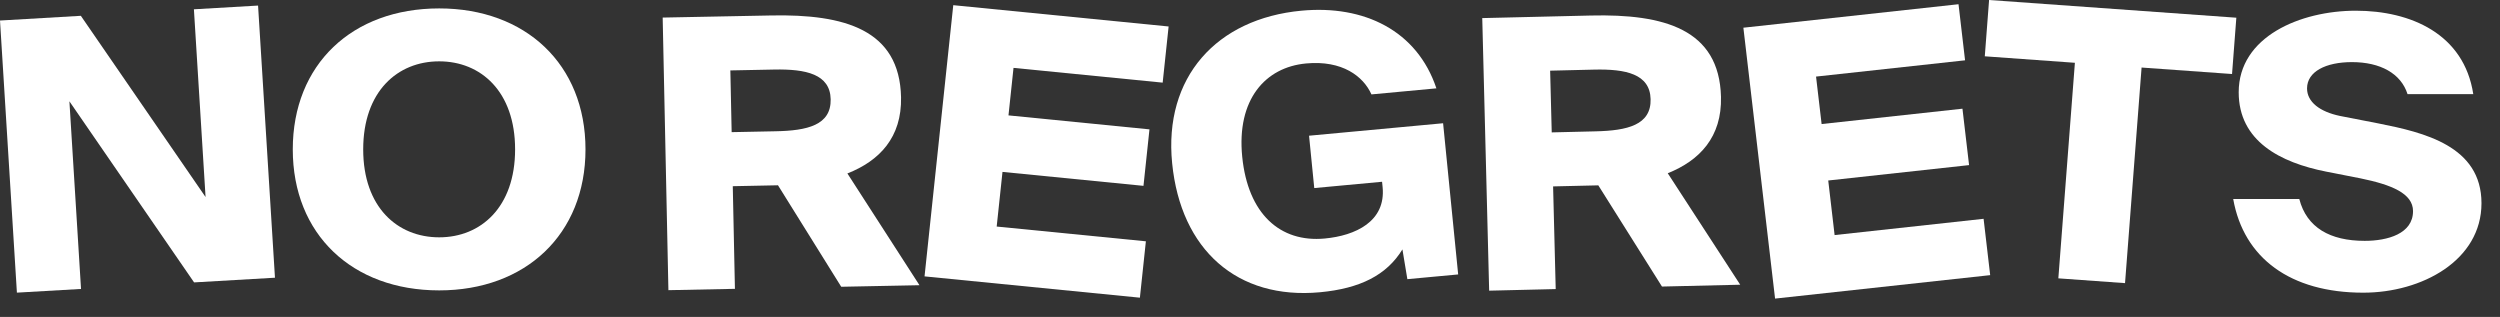
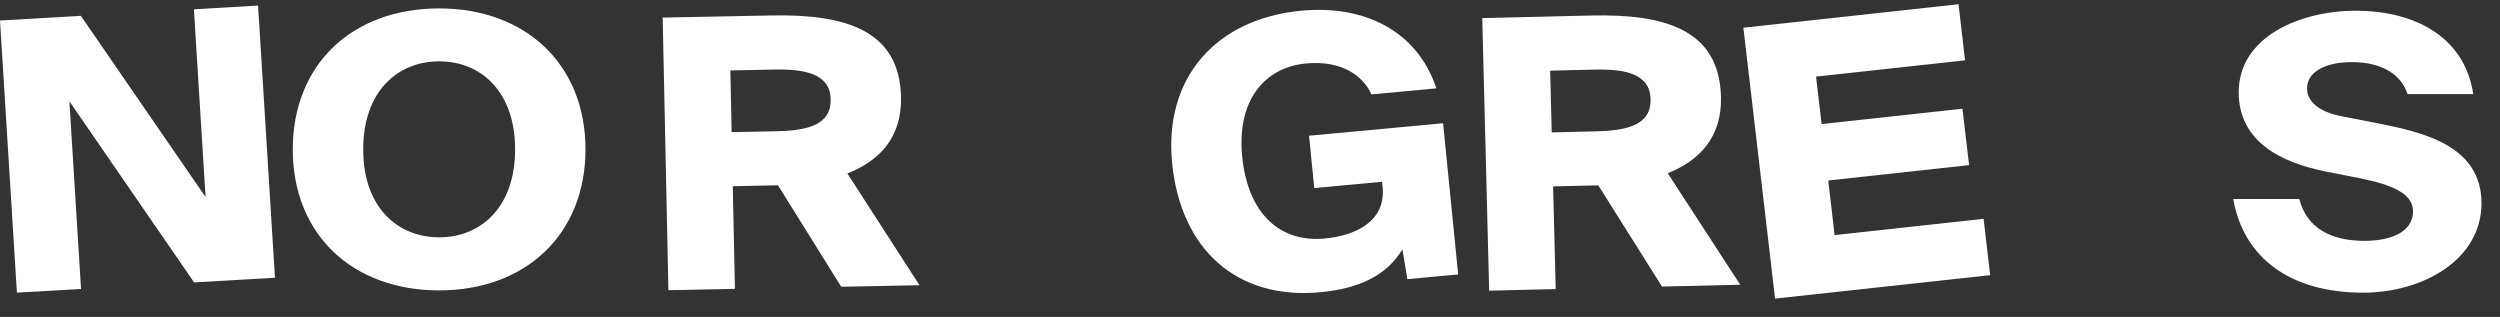
<svg xmlns="http://www.w3.org/2000/svg" width="100%" height="100%" viewBox="0 0 71 9" version="1.1" xml:space="preserve" style="fill-rule:evenodd;clip-rule:evenodd;stroke-linejoin:round;stroke-miterlimit:2;">
  <rect x="0" y="0" width="71" height="9" fill="#333333" stroke="none" />
  <path d="M7.809,7.887l-0.48,-7.729l-1.822,0.106l0.331,5.332l-3.542,-5.147l-2.296,0.134l0.48,7.728l1.821,-0.105l-0.33,-5.329l3.541,5.143l2.297,-0.133Z" style="fill:#fff;fill-rule:nonzero;" />
-   <path d="M10.315,4.243c-0,-1.647 0.974,-2.501 2.158,-2.501c1.181,0 2.156,0.854 2.156,2.501c-0,1.644 -0.975,2.497 -2.156,2.497c-1.184,0 -2.158,-0.853 -2.158,-2.497Zm6.313,-0c0,-2.417 -1.702,-4.004 -4.155,-4.004c-2.469,-0 -4.158,1.587 -4.158,4.004c0,2.413 1.689,4.004 4.158,4.004c2.453,-0 4.155,-1.591 4.155,-4.004Z" style="fill:#fff;fill-rule:nonzero;" />
+   <path d="M10.315,4.243c-0,-1.647 0.974,-2.501 2.158,-2.501c1.181,0 2.156,0.854 2.156,2.501c-0,1.644 -0.975,2.497 -2.156,2.497c-1.184,0 -2.158,-0.853 -2.158,-2.497Zm6.313,-0c0,-2.417 -1.702,-4.004 -4.155,-4.004c-2.469,-0 -4.158,1.587 -4.158,4.004c0,2.413 1.689,4.004 4.158,4.004c2.453,-0 4.155,-1.591 4.155,-4.004" style="fill:#fff;fill-rule:nonzero;" />
  <path d="M23.891,8.144l2.222,-0.044l-2.047,-3.174c0.911,-0.358 1.548,-1.024 1.524,-2.165c-0.041,-1.922 -1.607,-2.363 -3.687,-2.322l-3.083,0.06l0.163,7.742l1.889,-0.038l-0.061,-2.915l1.284,-0.026l1.796,2.882Zm-1.901,-6.169c0.897,-0.017 1.586,0.129 1.601,0.844c0.015,0.738 -0.668,0.892 -1.564,0.909l-1.248,0.025l-0.037,-1.753l1.248,-0.025Z" style="fill:#fff;fill-rule:nonzero;" />
-   <path d="M26.257,7.849l6.116,0.605l0.17,-1.601l-4.237,-0.419l0.165,-1.552l4.004,0.396l0.17,-1.604l-4.004,-0.397l0.143,-1.349l4.236,0.419l0.169,-1.595l-6.116,-0.605l-0.816,7.702Z" style="fill:#fff;fill-rule:nonzero;" />
  <path d="M36.966,0.303c-2.422,0.225 -3.92,1.897 -3.677,4.333c0.245,2.464 1.853,3.882 4.198,3.664c1.143,-0.107 1.895,-0.487 2.342,-1.217l0.14,0.845l1.443,-0.134l-0.428,-4.294l-3.807,0.354l0.148,1.487l1.926,-0.179l0.015,0.149c0.098,0.981 -0.776,1.382 -1.645,1.463c-1.266,0.118 -2.18,-0.699 -2.342,-2.323c-0.162,-1.627 0.657,-2.542 1.814,-2.649c1.024,-0.096 1.626,0.363 1.856,0.879l1.845,-0.172c-0.55,-1.644 -2.056,-2.371 -3.828,-2.206Z" style="fill:#fff;fill-rule:nonzero;" />
  <path d="M47.2,8.138l2.222,-0.052l-2.058,-3.166c0.907,-0.362 1.541,-1.03 1.512,-2.171c-0.049,-1.922 -1.617,-2.357 -3.697,-2.308l-3.083,0.073l0.196,7.741l1.89,-0.045l-0.074,-2.916l1.284,-0.03l1.808,2.874Zm-1.927,-6.161c0.896,-0.021 1.586,0.122 1.604,0.838c0.019,0.737 -0.664,0.894 -1.56,0.915l-1.248,0.03l-0.045,-1.753l1.249,-0.03Z" style="fill:#fff;fill-rule:nonzero;" />
  <path d="M50.412,8.48l6.109,-0.666l-0.187,-1.6l-4.231,0.462l-0.181,-1.55l4,-0.437l-0.188,-1.602l-4,0.436l-0.158,-1.348l4.232,-0.462l-0.186,-1.593l-6.11,0.667l0.9,7.693Z" style="fill:#fff;fill-rule:nonzero;" />
-   <path d="M58.457,7.905l1.894,0.136l0.47,-6.123l2.569,0.184l0.122,-1.599l-7.022,-0.503l-0.122,1.599l2.559,0.184l-0.47,6.122Z" style="fill:#fff;fill-rule:nonzero;" />
  <path d="M70.241,2.673c-0.262,-1.71 -1.776,-2.369 -3.336,-2.369c-1.572,-0 -3.326,0.734 -3.326,2.316c-0,1.388 1.181,1.997 2.485,2.254l0.974,0.191c0.883,0.181 1.492,0.428 1.492,0.931c-0,0.641 -0.719,0.844 -1.372,0.844c-0.984,-0 -1.648,-0.375 -1.858,-1.188l-1.877,-0c0.298,1.679 1.625,2.66 3.693,2.66c1.669,0 3.358,-0.919 3.358,-2.541c0,-1.626 -1.634,-2.01 -2.928,-2.266l-1.094,-0.213c-0.566,-0.119 -0.932,-0.394 -0.932,-0.781c0,-0.479 0.534,-0.747 1.275,-0.747c0.806,-0 1.392,0.322 1.579,0.909l1.867,0Z" style="fill:#fff;fill-rule:nonzero;" />
</svg>